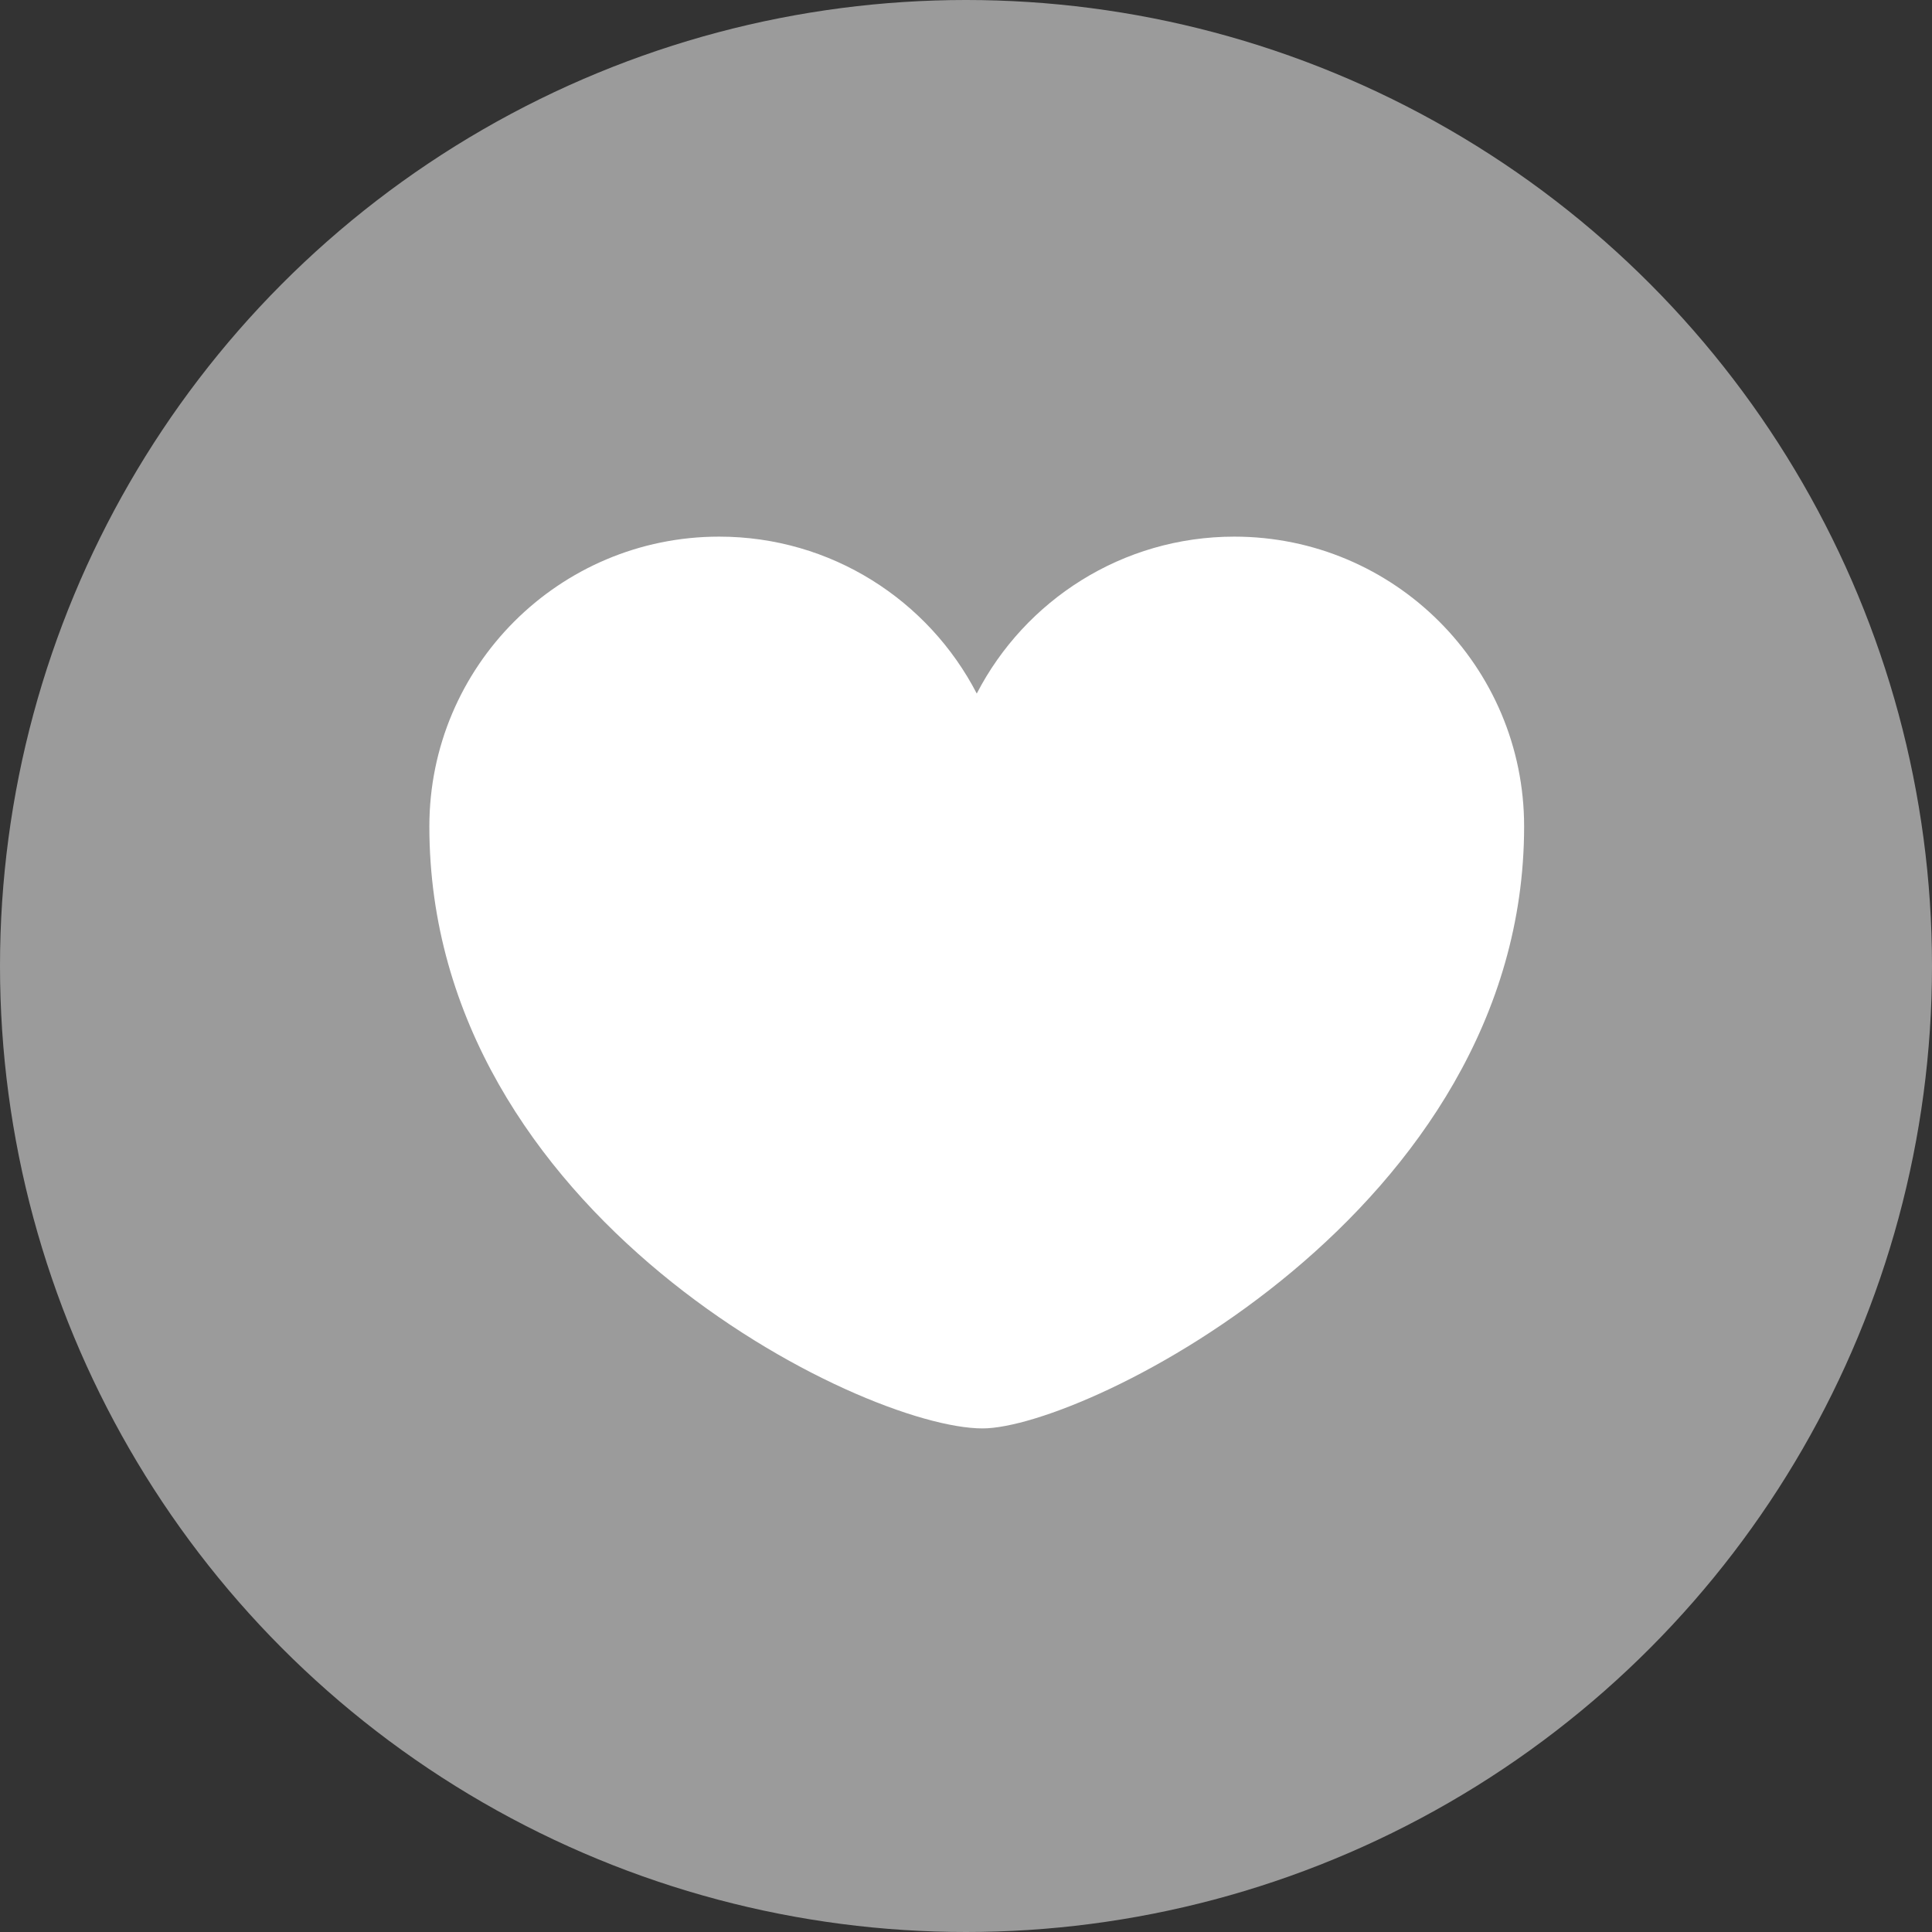
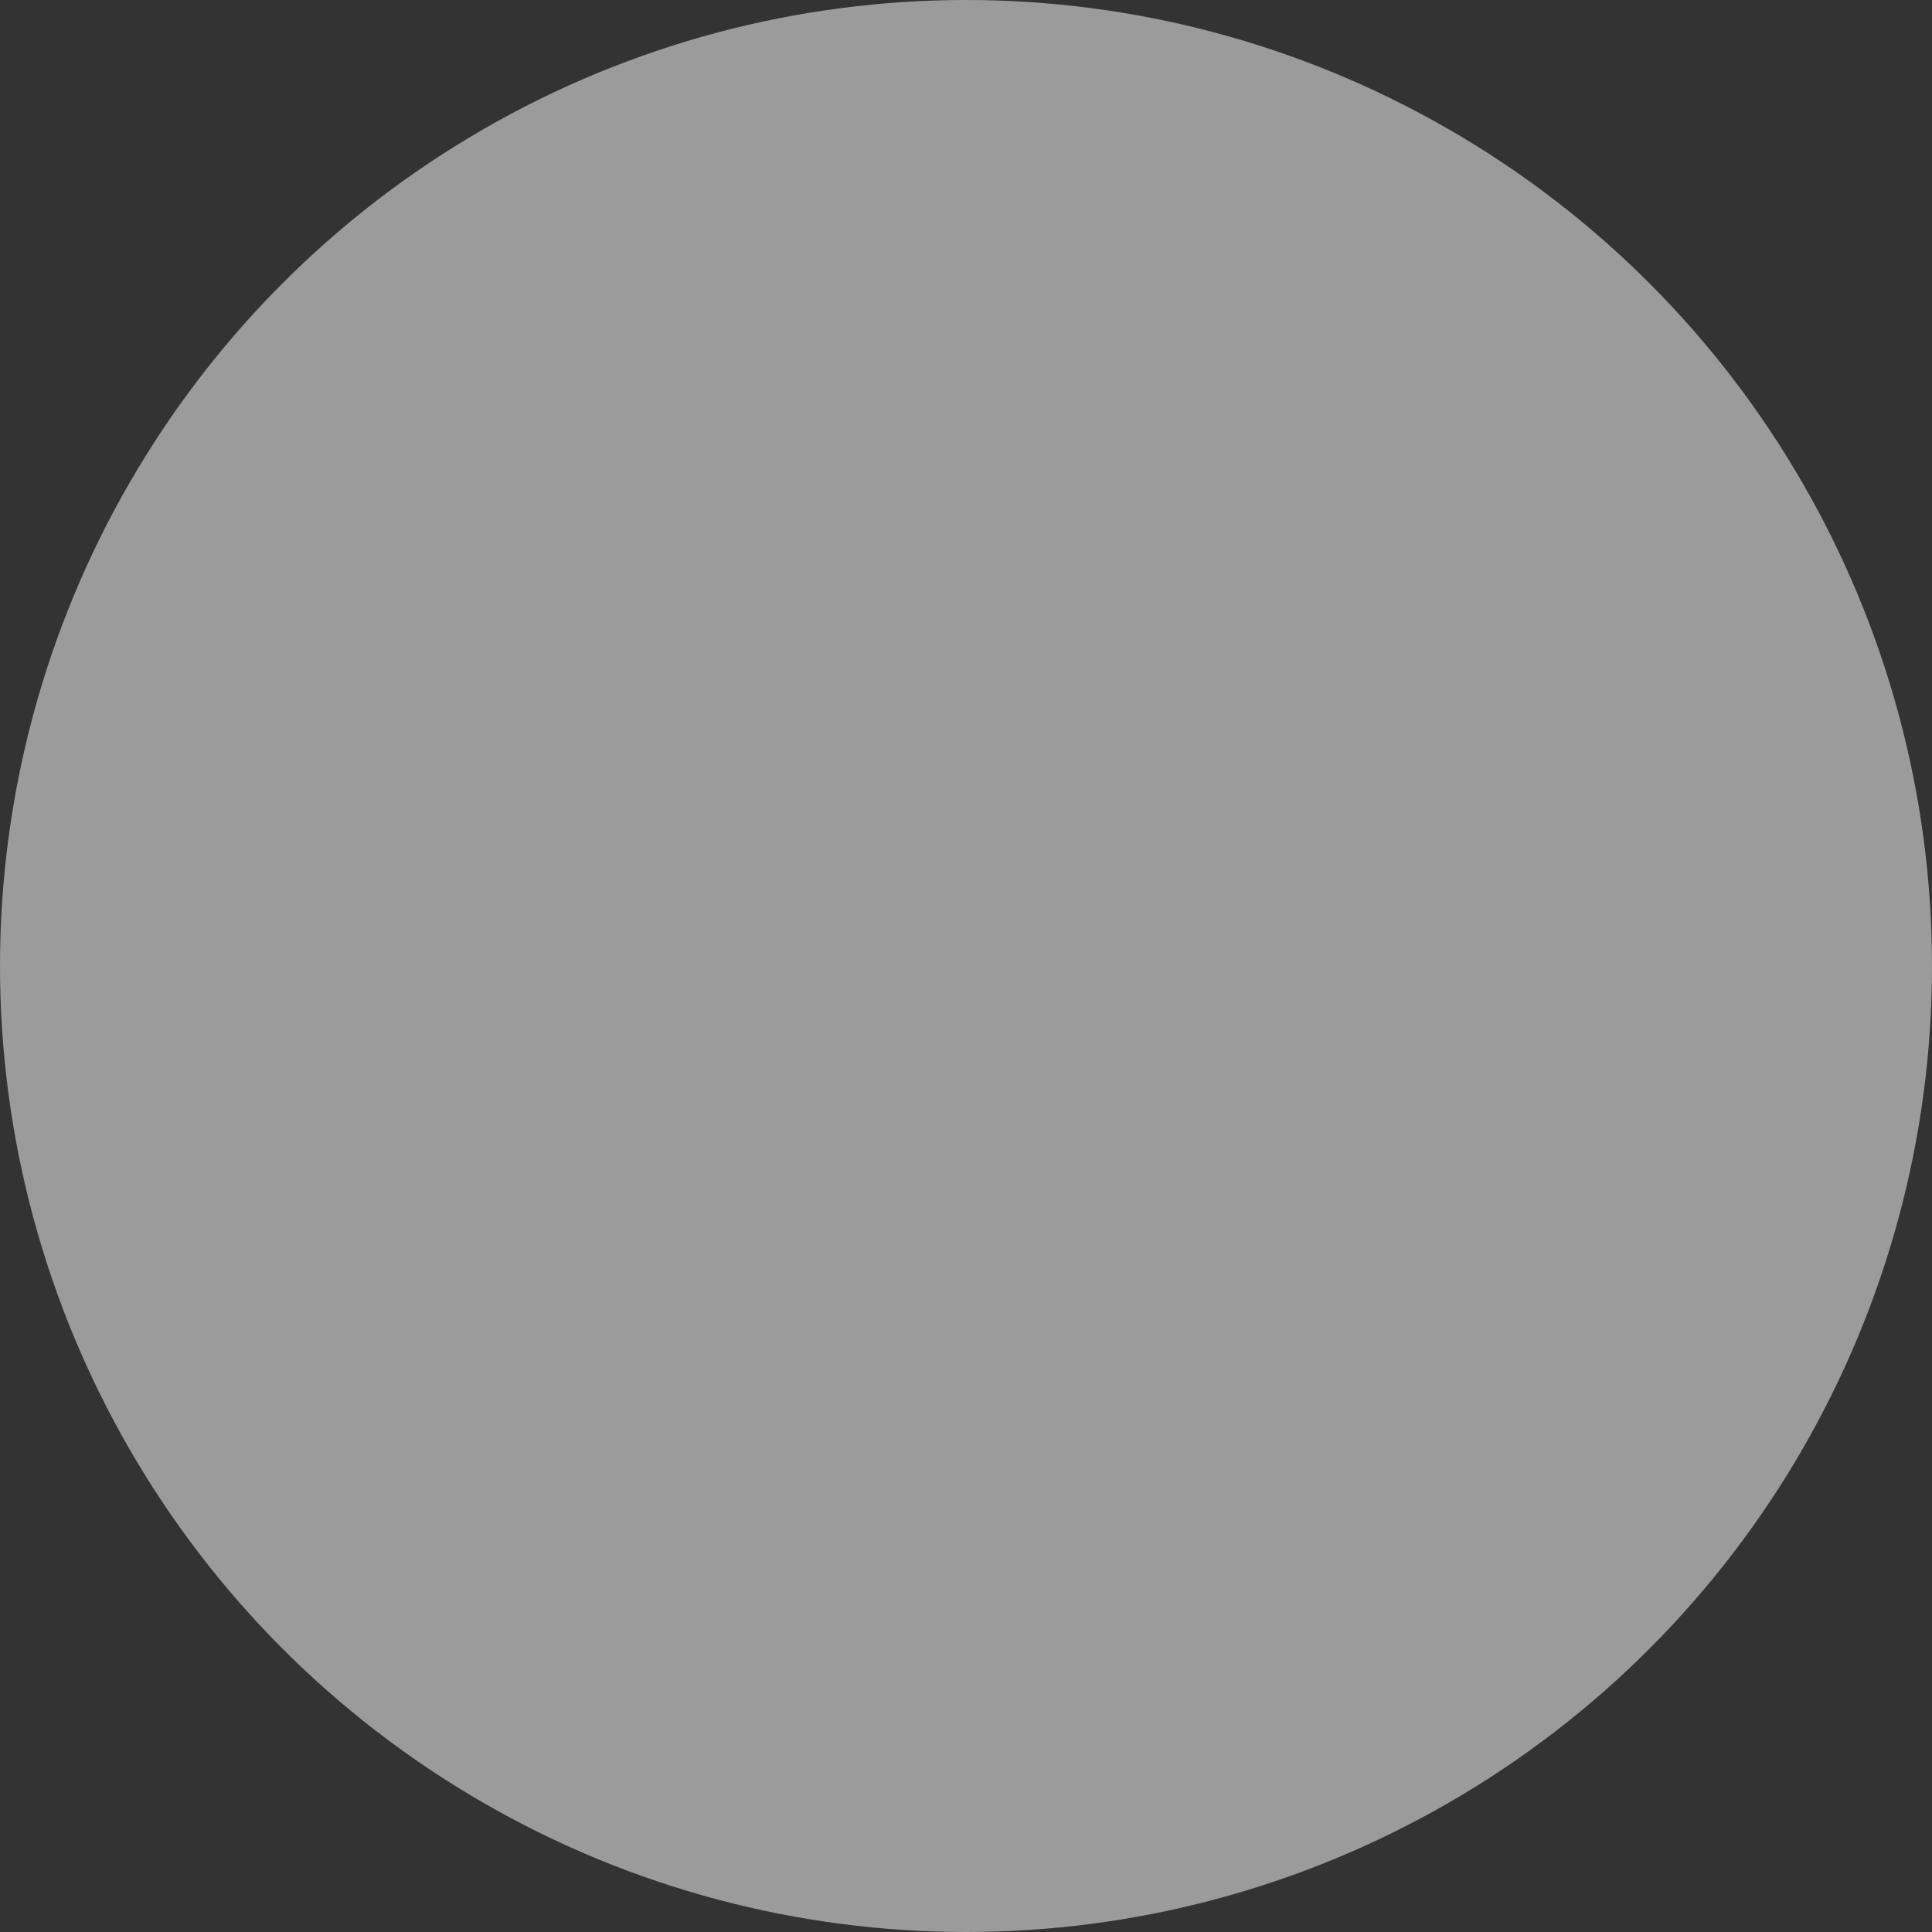
<svg xmlns="http://www.w3.org/2000/svg" clip-rule="evenodd" fill="#000000" fill-rule="evenodd" height="430.8" image-rendering="optimizeQuality" preserveAspectRatio="xMidYMid meet" shape-rendering="geometricPrecision" text-rendering="geometricPrecision" version="1" viewBox="9.6 9.6 430.8 430.8" width="430.8" zoomAndPan="magnify">
  <rect x="9.6" y="9.6" width="430.8" height="430.8" fill="#333333" stroke="none" />
  <g>
    <g>
      <g id="change1_1">
        <circle cx="225" cy="225" fill="#9b9b9b" r="215.4" />
      </g>
      <g id="change2_1">
-         <path d="M169.96 129.26c25,0 46.69,14.21 57.44,34.99 10.74,-20.78 32.44,-34.99 57.43,-34.99 35.69,0 64.62,28.94 64.62,64.62 0,85.79 -97.77,134.23 -120.76,134.23 -27.01,0 -123.35,-47.67 -123.35,-134.23 0,-35.68 28.93,-64.62 64.62,-64.62z" fill="#ffffff" />
-       </g>
+         </g>
    </g>
  </g>
</svg>